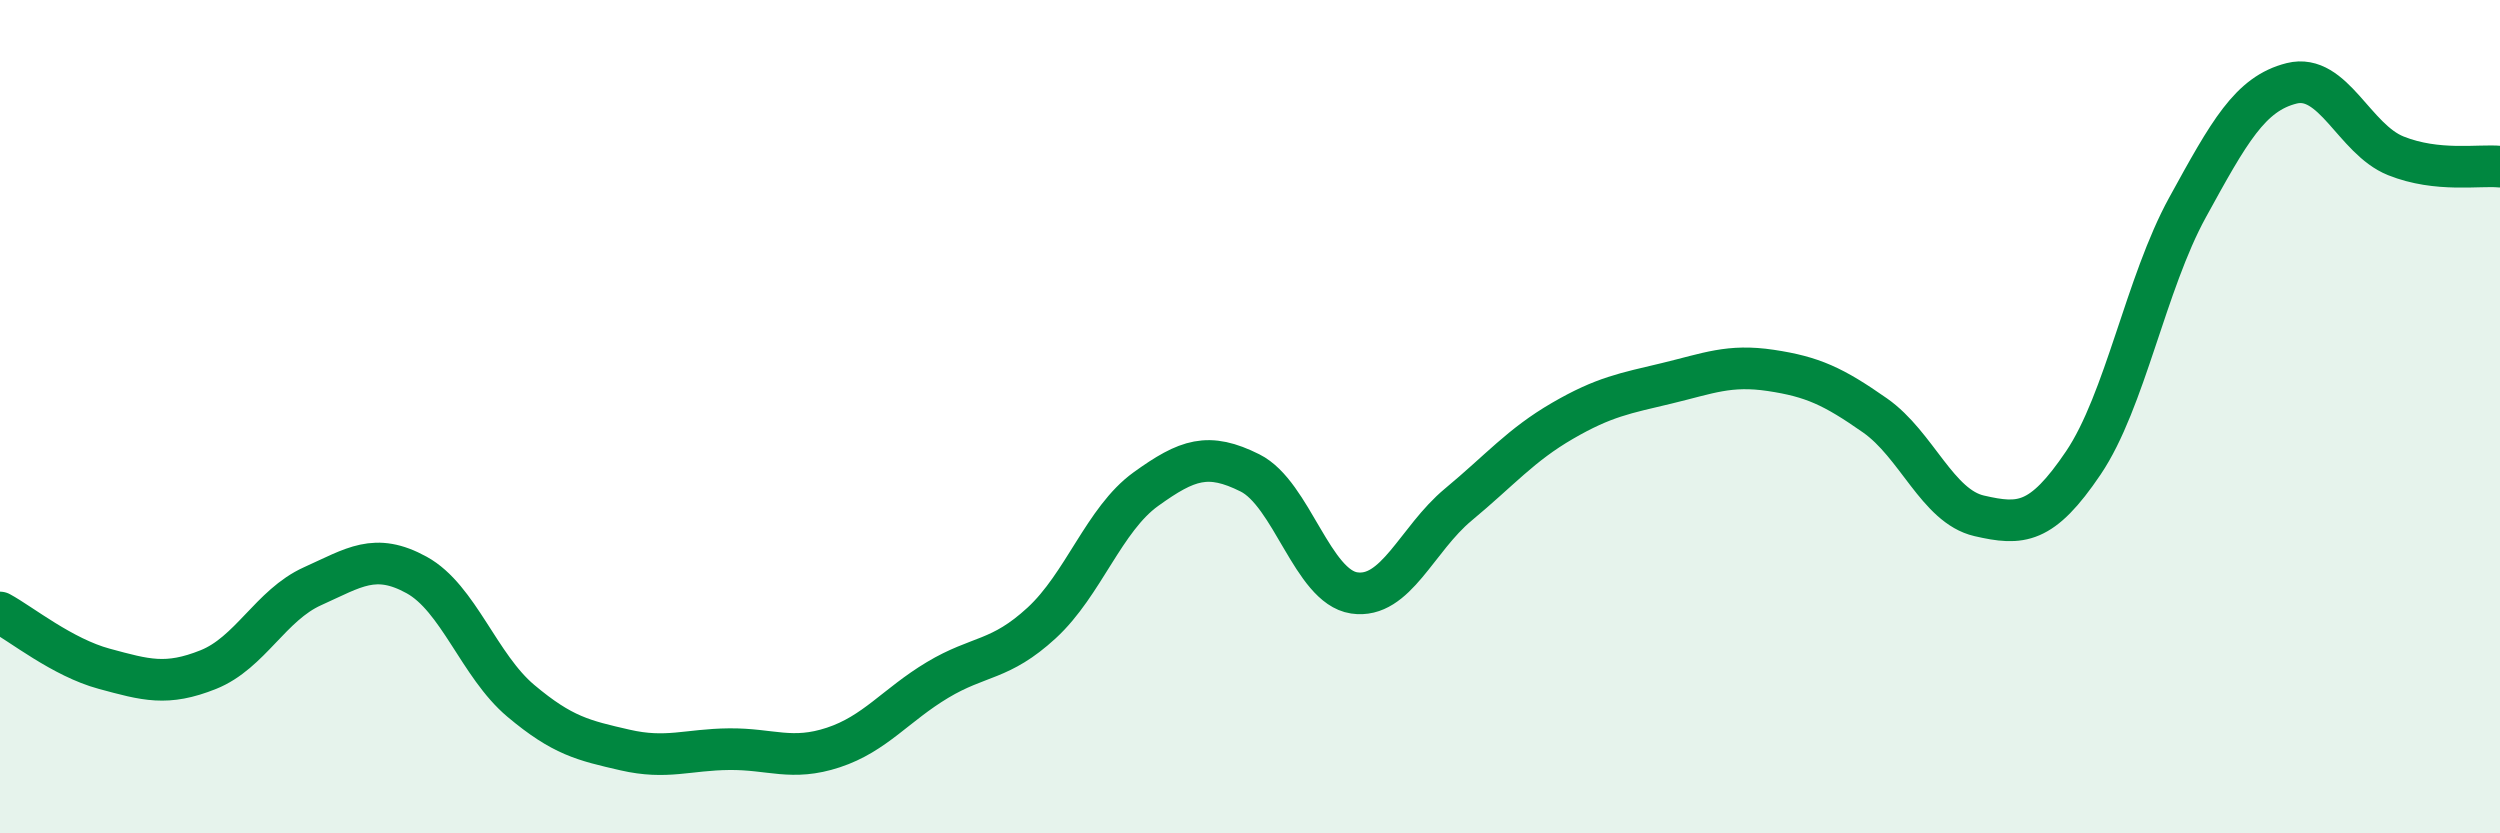
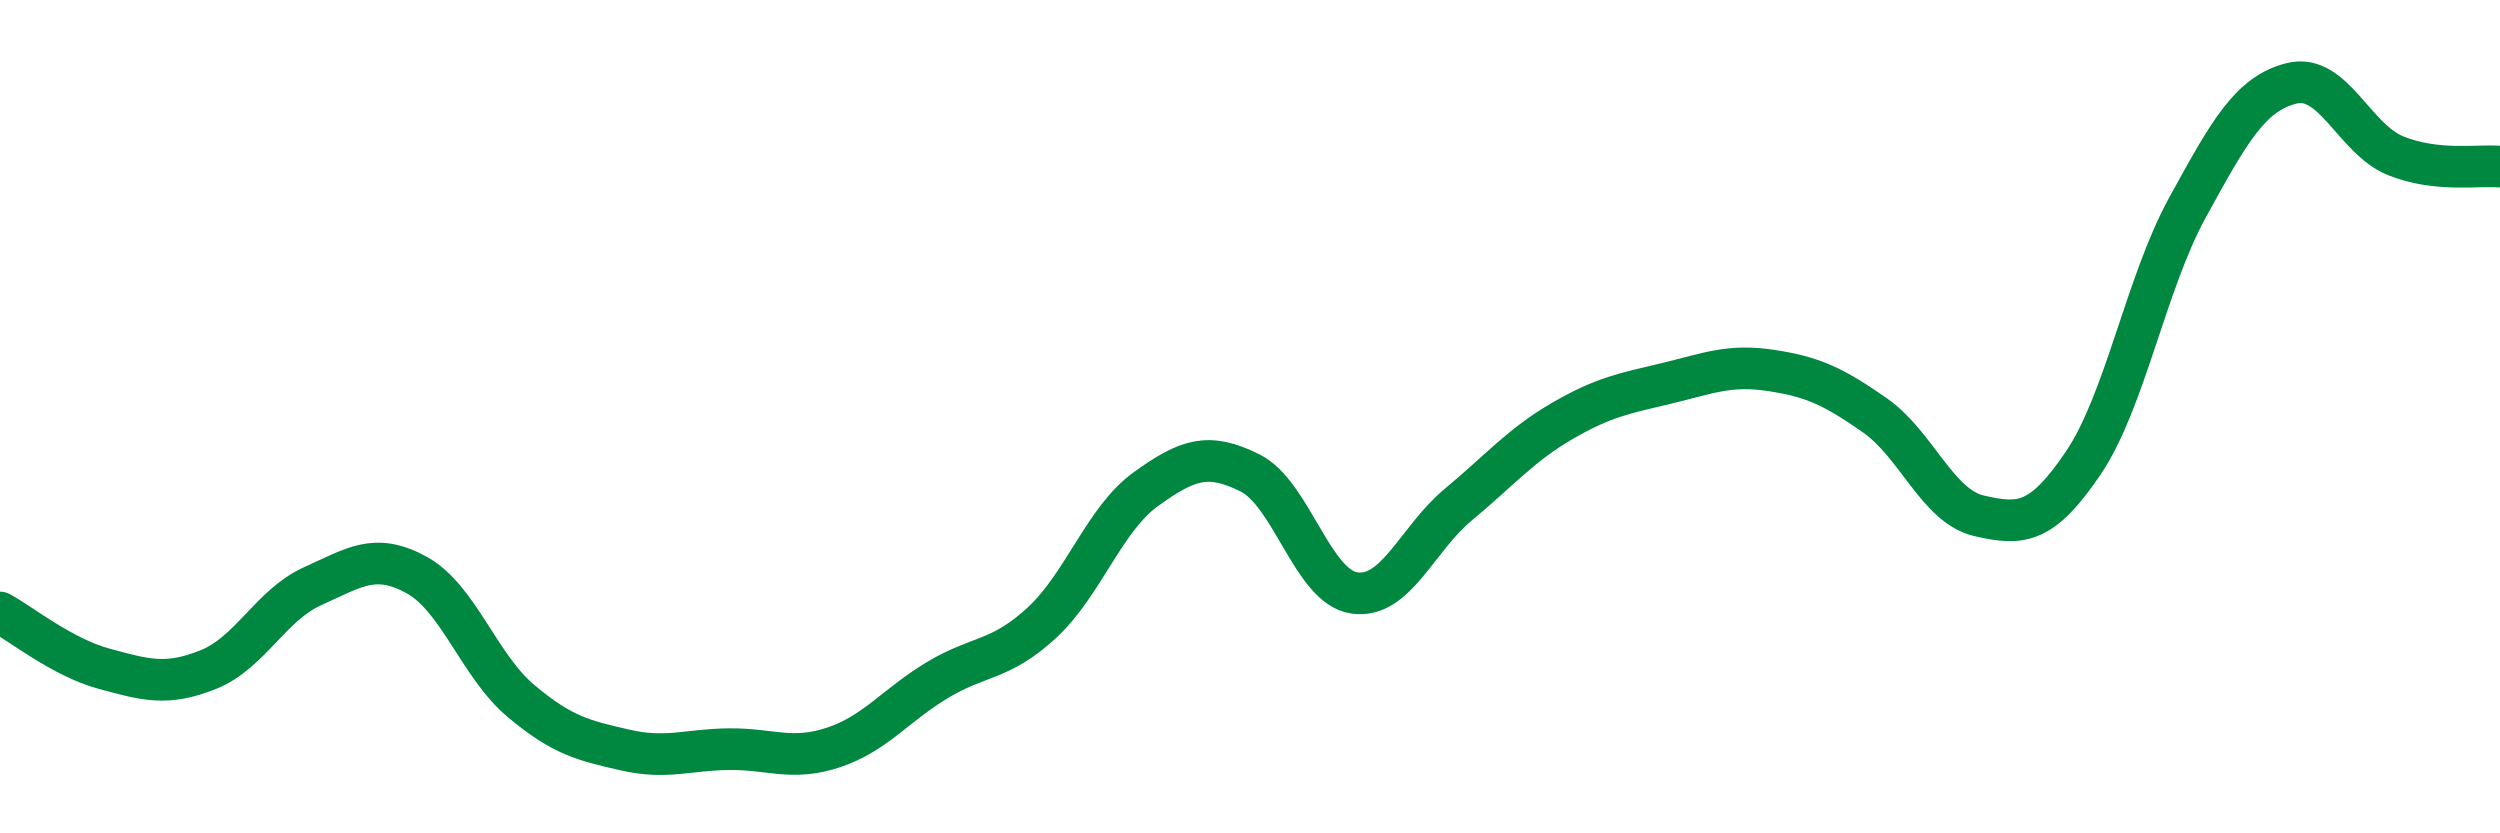
<svg xmlns="http://www.w3.org/2000/svg" width="60" height="20" viewBox="0 0 60 20">
-   <path d="M 0,14.7 C 0.5,14.97 1.5,15.78 2.5,16.05 C 3.5,16.32 4,16.47 5,16.07 C 6,15.67 6.5,14.52 7.5,14.07 C 8.5,13.62 9,13.25 10,13.8 C 11,14.35 11.5,15.98 12.5,16.82 C 13.5,17.66 14,17.77 15,18 C 16,18.23 16.5,17.99 17.5,17.98 C 18.5,17.97 19,18.27 20,17.94 C 21,17.61 21.5,16.92 22.5,16.32 C 23.5,15.72 24,15.87 25,14.95 C 26,14.03 26.5,12.46 27.5,11.74 C 28.5,11.02 29,10.85 30,11.35 C 31,11.85 31.5,14.08 32.5,14.23 C 33.5,14.38 34,12.94 35,12.11 C 36,11.28 36.5,10.68 37.5,10.1 C 38.5,9.52 39,9.44 40,9.2 C 41,8.96 41.5,8.74 42.5,8.89 C 43.5,9.04 44,9.27 45,9.97 C 46,10.67 46.5,12.15 47.5,12.38 C 48.5,12.61 49,12.59 50,11.11 C 51,9.63 51.5,6.8 52.5,4.98 C 53.5,3.16 54,2.25 55,2 C 56,1.75 56.5,3.34 57.5,3.74 C 58.5,4.14 59.5,3.95 60,4L60 20L0 20Z" fill="#008740" opacity="0.1" stroke-linecap="round" stroke-linejoin="round" />
  <path d="M 0,14.7 C 0.5,14.97 1.5,15.78 2.5,16.05 C 3.5,16.32 4,16.47 5,16.07 C 6,15.67 6.5,14.52 7.5,14.07 C 8.5,13.62 9,13.25 10,13.8 C 11,14.35 11.5,15.98 12.5,16.82 C 13.5,17.66 14,17.77 15,18 C 16,18.23 16.5,17.99 17.5,17.98 C 18.5,17.97 19,18.27 20,17.94 C 21,17.61 21.5,16.92 22.5,16.32 C 23.5,15.72 24,15.87 25,14.95 C 26,14.03 26.5,12.46 27.5,11.74 C 28.5,11.02 29,10.85 30,11.35 C 31,11.85 31.5,14.08 32.5,14.23 C 33.5,14.38 34,12.94 35,12.11 C 36,11.28 36.5,10.68 37.5,10.1 C 38.5,9.52 39,9.44 40,9.2 C 41,8.96 41.5,8.74 42.5,8.89 C 43.5,9.04 44,9.27 45,9.97 C 46,10.67 46.5,12.15 47.5,12.38 C 48.5,12.61 49,12.59 50,11.11 C 51,9.63 51.5,6.8 52.5,4.98 C 53.5,3.16 54,2.25 55,2 C 56,1.75 56.5,3.34 57.5,3.74 C 58.5,4.14 59.5,3.95 60,4" stroke="#008740" stroke-width="1" fill="none" stroke-linecap="round" stroke-linejoin="round" />
</svg>